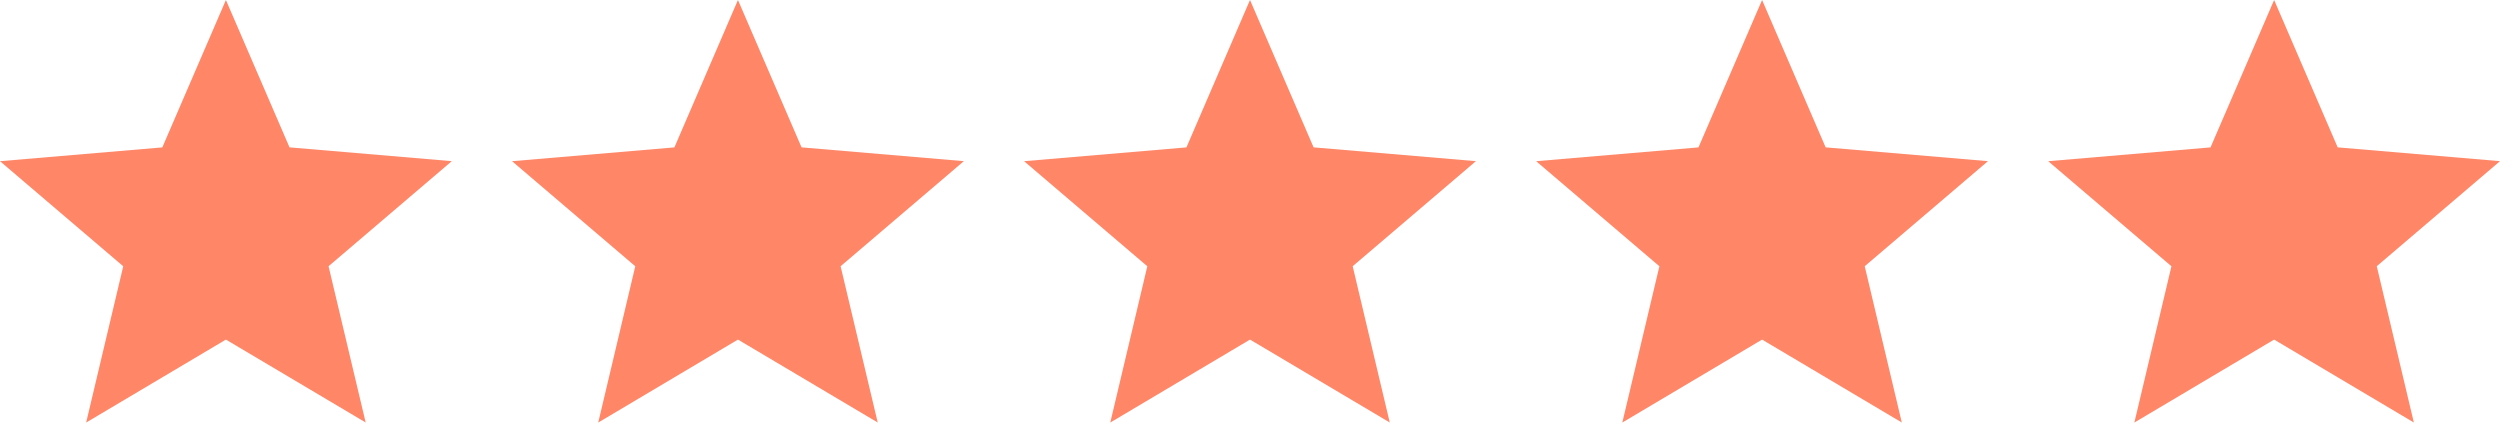
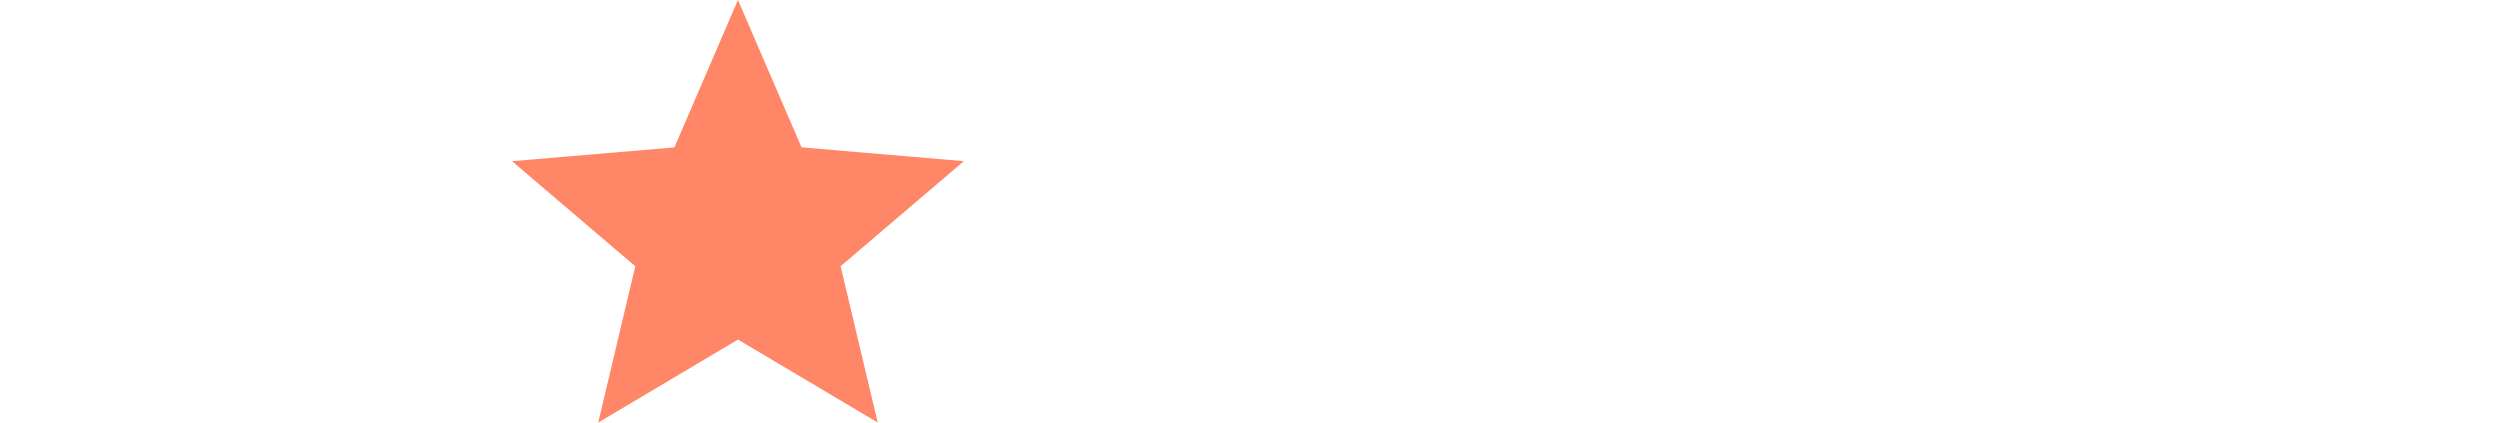
<svg xmlns="http://www.w3.org/2000/svg" fill="none" viewBox="0 0 71 12" height="12" width="71">
-   <path fill="#FF8667" d="M2.447 12L3.5 7.562L0 4.578L4.61 4.186L6.416 0L8.222 4.185L12.831 4.577L9.331 7.561L10.385 11.999L6.416 9.644L2.447 12Z" />
  <path fill="#FF8667" d="M16.99 12L18.042 7.562L14.542 4.578L19.153 4.186L20.958 0L22.764 4.185L27.373 4.577L23.873 7.561L24.927 11.999L20.958 9.644L16.99 12Z" />
-   <path fill="#FF8667" d="M31.532 12L32.584 7.562L29.084 4.578L33.695 4.186L35.5 0L37.306 4.185L41.916 4.577L38.416 7.561L39.469 11.999L35.5 9.644L31.532 12Z" />
-   <path fill="#FF8667" d="M46.074 12L47.127 7.562L43.627 4.578L48.237 4.186L50.043 0L51.848 4.185L56.458 4.577L52.958 7.561L54.011 11.999L50.043 9.644L46.074 12Z" />
-   <path fill="#FF8667" d="M60.616 12L61.669 7.562L58.169 4.578L62.779 4.186L64.585 0L66.39 4.185L71 4.577L67.5 7.561L68.553 11.999L64.585 9.644L60.616 12Z" />
</svg>